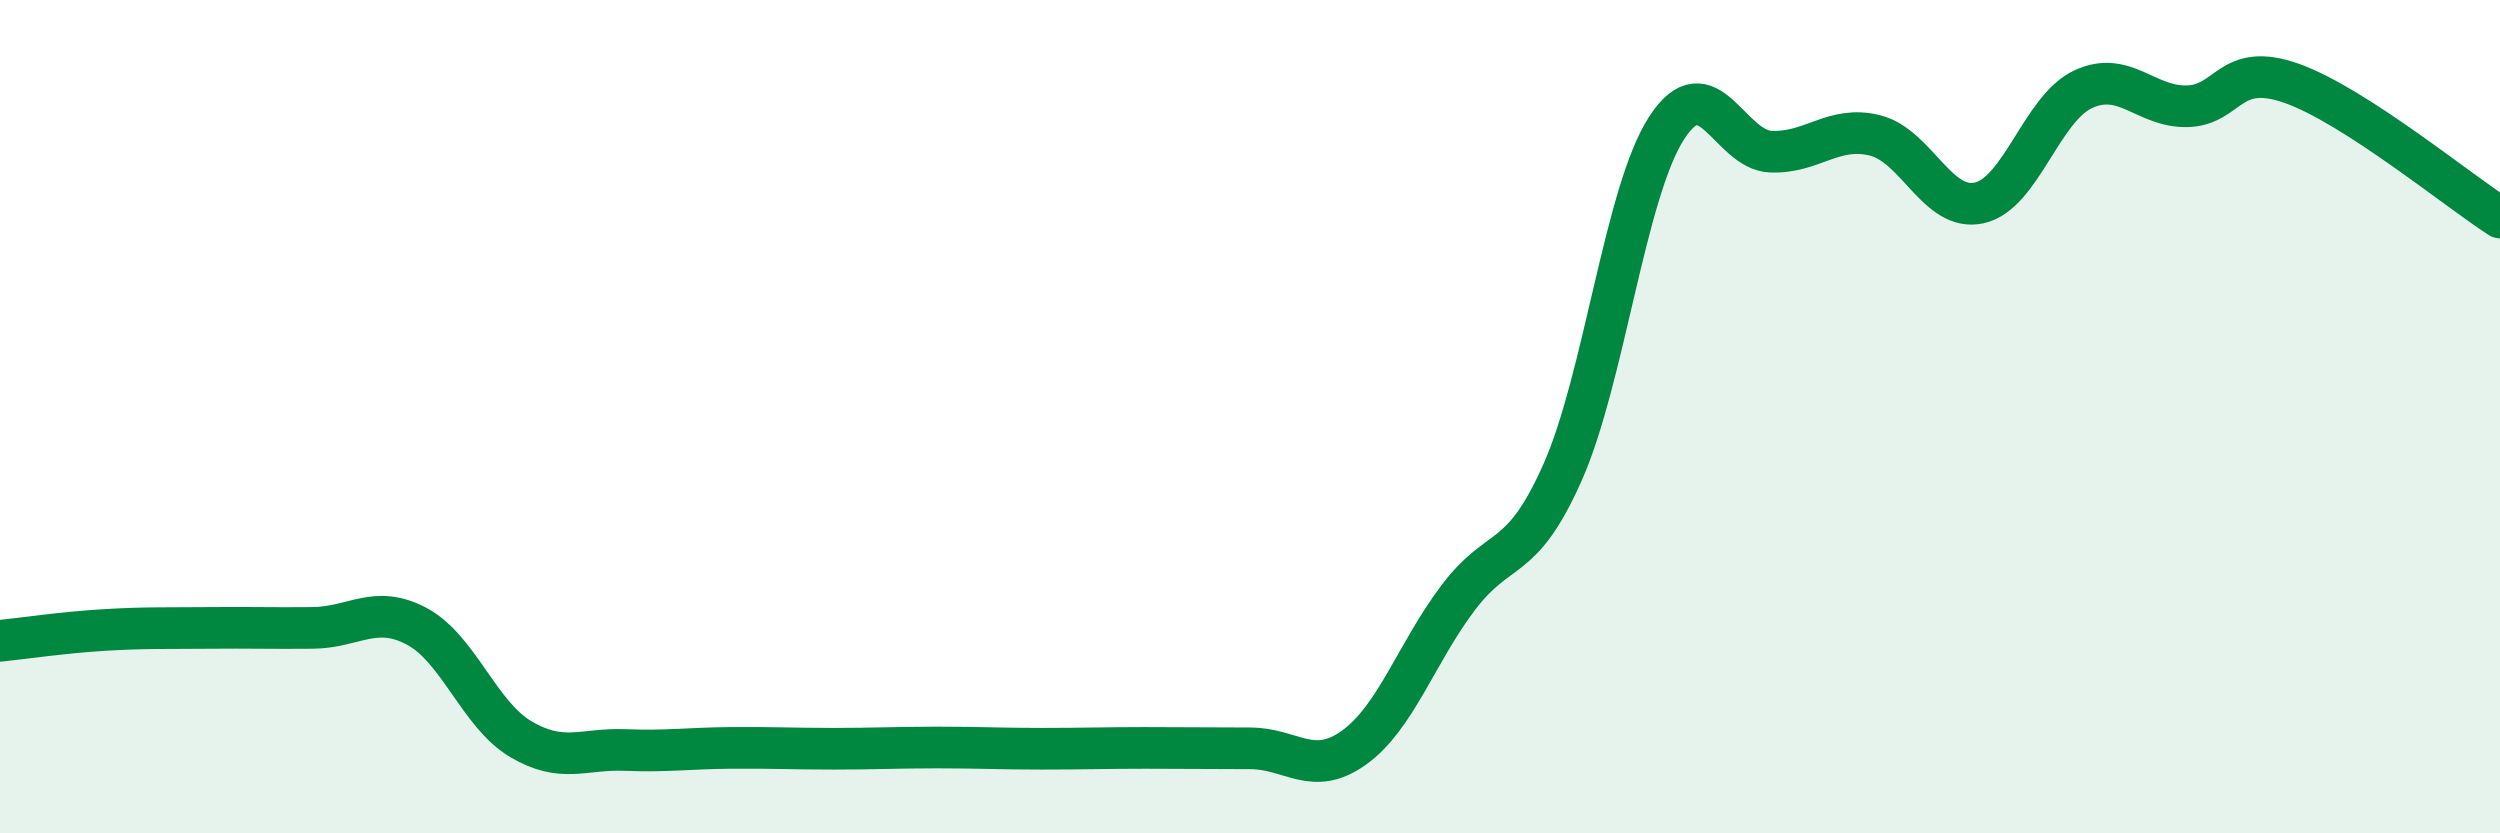
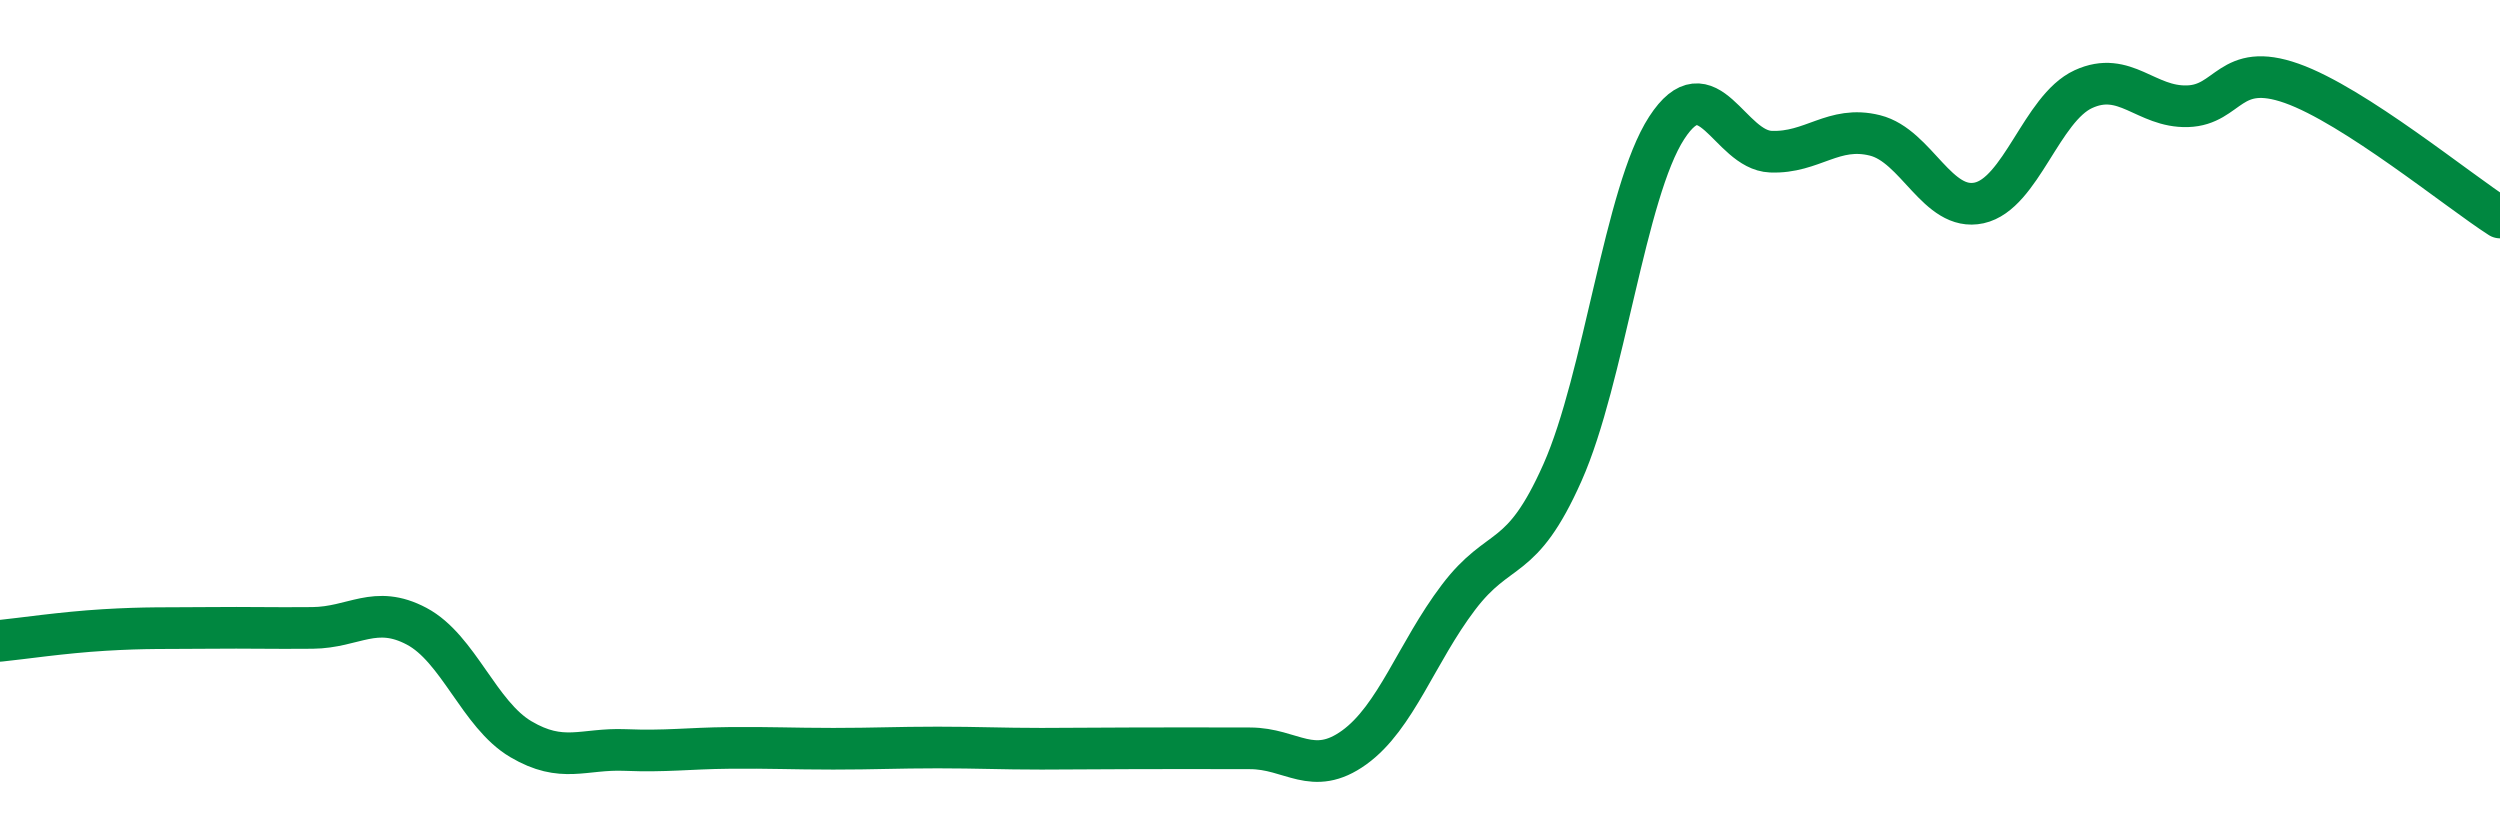
<svg xmlns="http://www.w3.org/2000/svg" width="60" height="20" viewBox="0 0 60 20">
-   <path d="M 0,15.38 C 0.5,15.33 1.5,15.18 2.5,15.12 C 3.5,15.06 4,15.08 5,15.07 C 6,15.06 6.5,15.08 7.5,15.07 C 8.5,15.06 9,14.5 10,15.03 C 11,15.56 11.5,17.15 12.5,17.74 C 13.5,18.33 14,17.96 15,18 C 16,18.04 16.5,17.96 17.5,17.95 C 18.5,17.94 19,17.97 20,17.97 C 21,17.97 21.5,17.94 22.5,17.94 C 23.5,17.94 24,17.97 25,17.97 C 26,17.97 26.5,17.95 27.5,17.95 C 28.5,17.95 29,17.96 30,17.96 C 31,17.96 31.5,18.66 32.5,17.94 C 33.5,17.22 34,15.66 35,14.34 C 36,13.02 36.5,13.59 37.5,11.34 C 38.5,9.09 39,4.61 40,3.07 C 41,1.53 41.5,3.6 42.5,3.64 C 43.5,3.68 44,3 45,3.25 C 46,3.5 46.5,5.09 47.5,4.87 C 48.5,4.65 49,2.6 50,2.14 C 51,1.68 51.5,2.58 52.5,2.55 C 53.5,2.52 53.5,1.47 55,2 C 56.5,2.53 59,4.58 60,5.22L60 20L0 20Z" fill="#008740" opacity="0.1" stroke-linecap="round" stroke-linejoin="round" />
-   <path d="M 0,15.38 C 0.5,15.33 1.5,15.18 2.5,15.12 C 3.5,15.06 4,15.08 5,15.07 C 6,15.06 6.5,15.08 7.5,15.07 C 8.5,15.06 9,14.5 10,15.03 C 11,15.56 11.5,17.15 12.5,17.74 C 13.5,18.33 14,17.96 15,18 C 16,18.04 16.5,17.96 17.5,17.95 C 18.5,17.94 19,17.97 20,17.97 C 21,17.97 21.5,17.94 22.5,17.94 C 23.5,17.94 24,17.97 25,17.97 C 26,17.97 26.5,17.95 27.5,17.95 C 28.5,17.95 29,17.96 30,17.96 C 31,17.96 31.5,18.66 32.5,17.94 C 33.5,17.22 34,15.66 35,14.34 C 36,13.02 36.5,13.59 37.5,11.34 C 38.5,9.09 39,4.61 40,3.07 C 41,1.53 41.5,3.6 42.5,3.64 C 43.5,3.68 44,3 45,3.25 C 46,3.5 46.5,5.09 47.5,4.87 C 48.5,4.65 49,2.6 50,2.14 C 51,1.68 51.5,2.58 52.5,2.55 C 53.5,2.52 53.5,1.47 55,2 C 56.5,2.53 59,4.58 60,5.22" stroke="#008740" stroke-width="1" fill="none" stroke-linecap="round" stroke-linejoin="round" />
+   <path d="M 0,15.38 C 0.5,15.33 1.5,15.18 2.5,15.12 C 3.5,15.06 4,15.08 5,15.07 C 6,15.06 6.5,15.08 7.5,15.07 C 8.5,15.06 9,14.5 10,15.03 C 11,15.56 11.5,17.15 12.5,17.74 C 13.5,18.33 14,17.96 15,18 C 16,18.04 16.5,17.96 17.5,17.95 C 18.5,17.94 19,17.97 20,17.97 C 21,17.97 21.5,17.94 22.5,17.94 C 23.5,17.94 24,17.97 25,17.97 C 28.5,17.95 29,17.96 30,17.96 C 31,17.96 31.5,18.66 32.5,17.94 C 33.5,17.22 34,15.66 35,14.34 C 36,13.02 36.5,13.59 37.5,11.34 C 38.5,9.09 39,4.61 40,3.07 C 41,1.53 41.5,3.6 42.5,3.64 C 43.5,3.68 44,3 45,3.25 C 46,3.5 46.5,5.09 47.5,4.87 C 48.5,4.65 49,2.6 50,2.14 C 51,1.68 51.5,2.58 52.5,2.55 C 53.5,2.52 53.5,1.47 55,2 C 56.5,2.53 59,4.58 60,5.22" stroke="#008740" stroke-width="1" fill="none" stroke-linecap="round" stroke-linejoin="round" />
</svg>